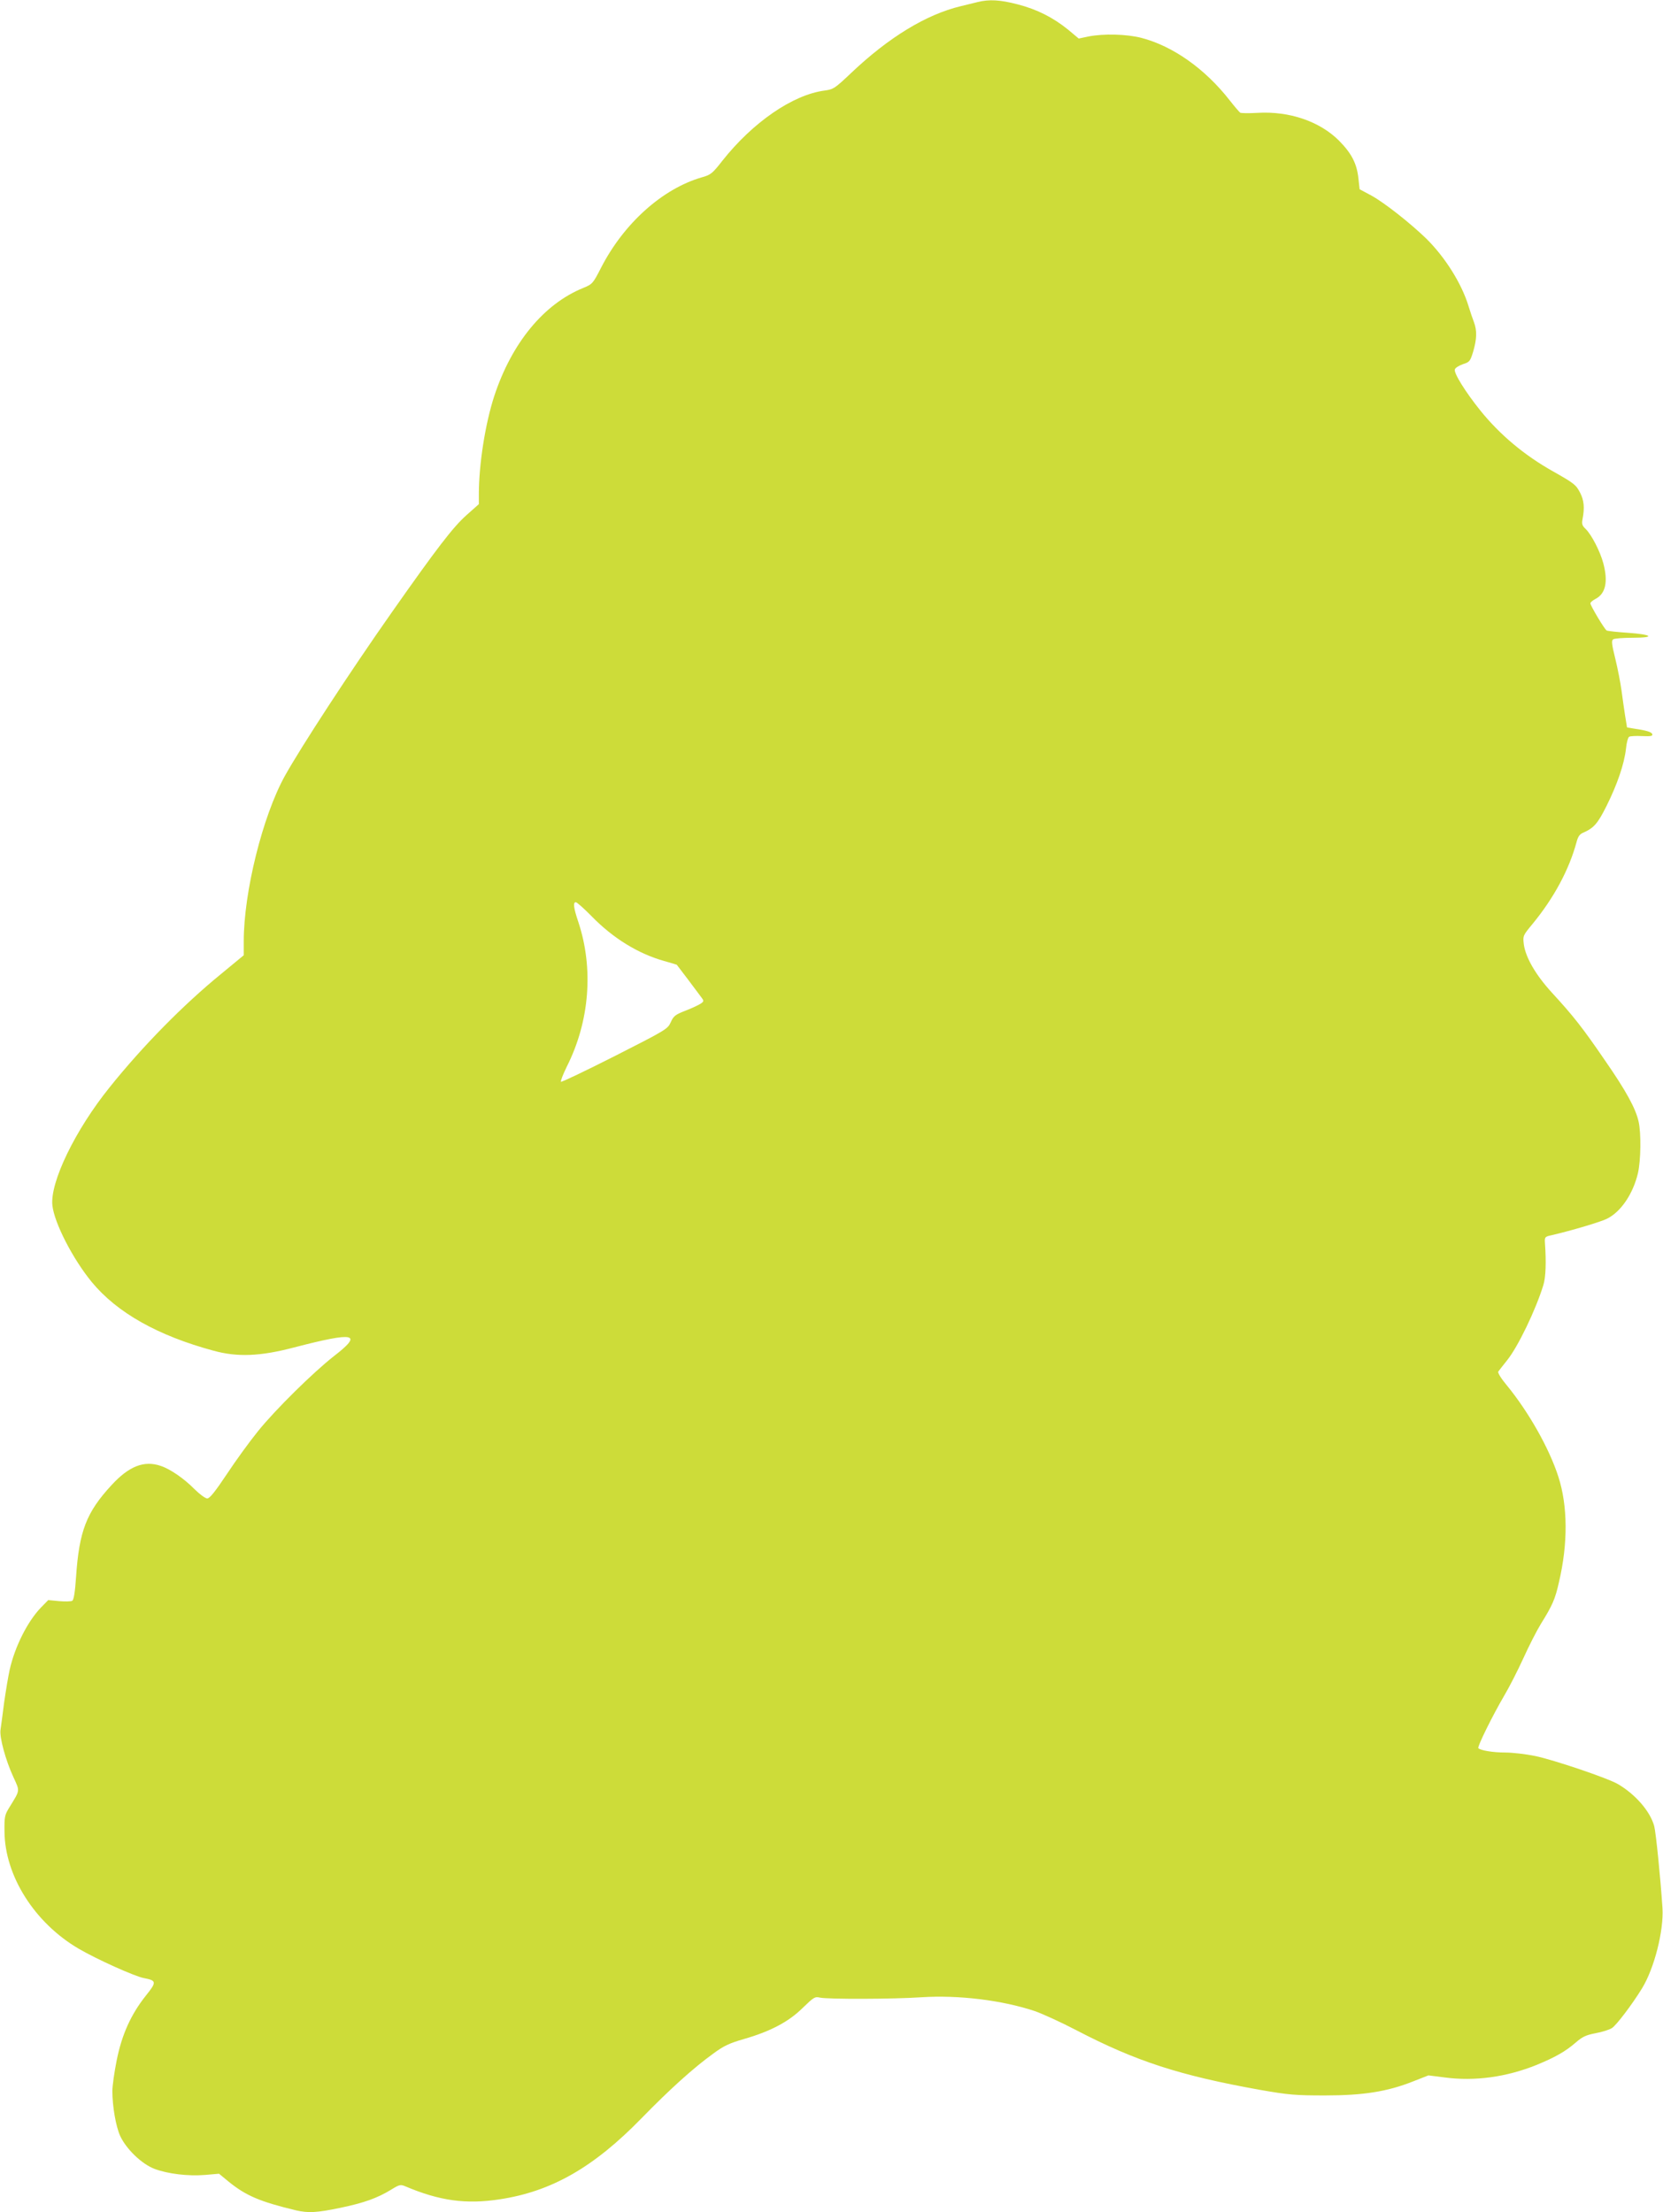
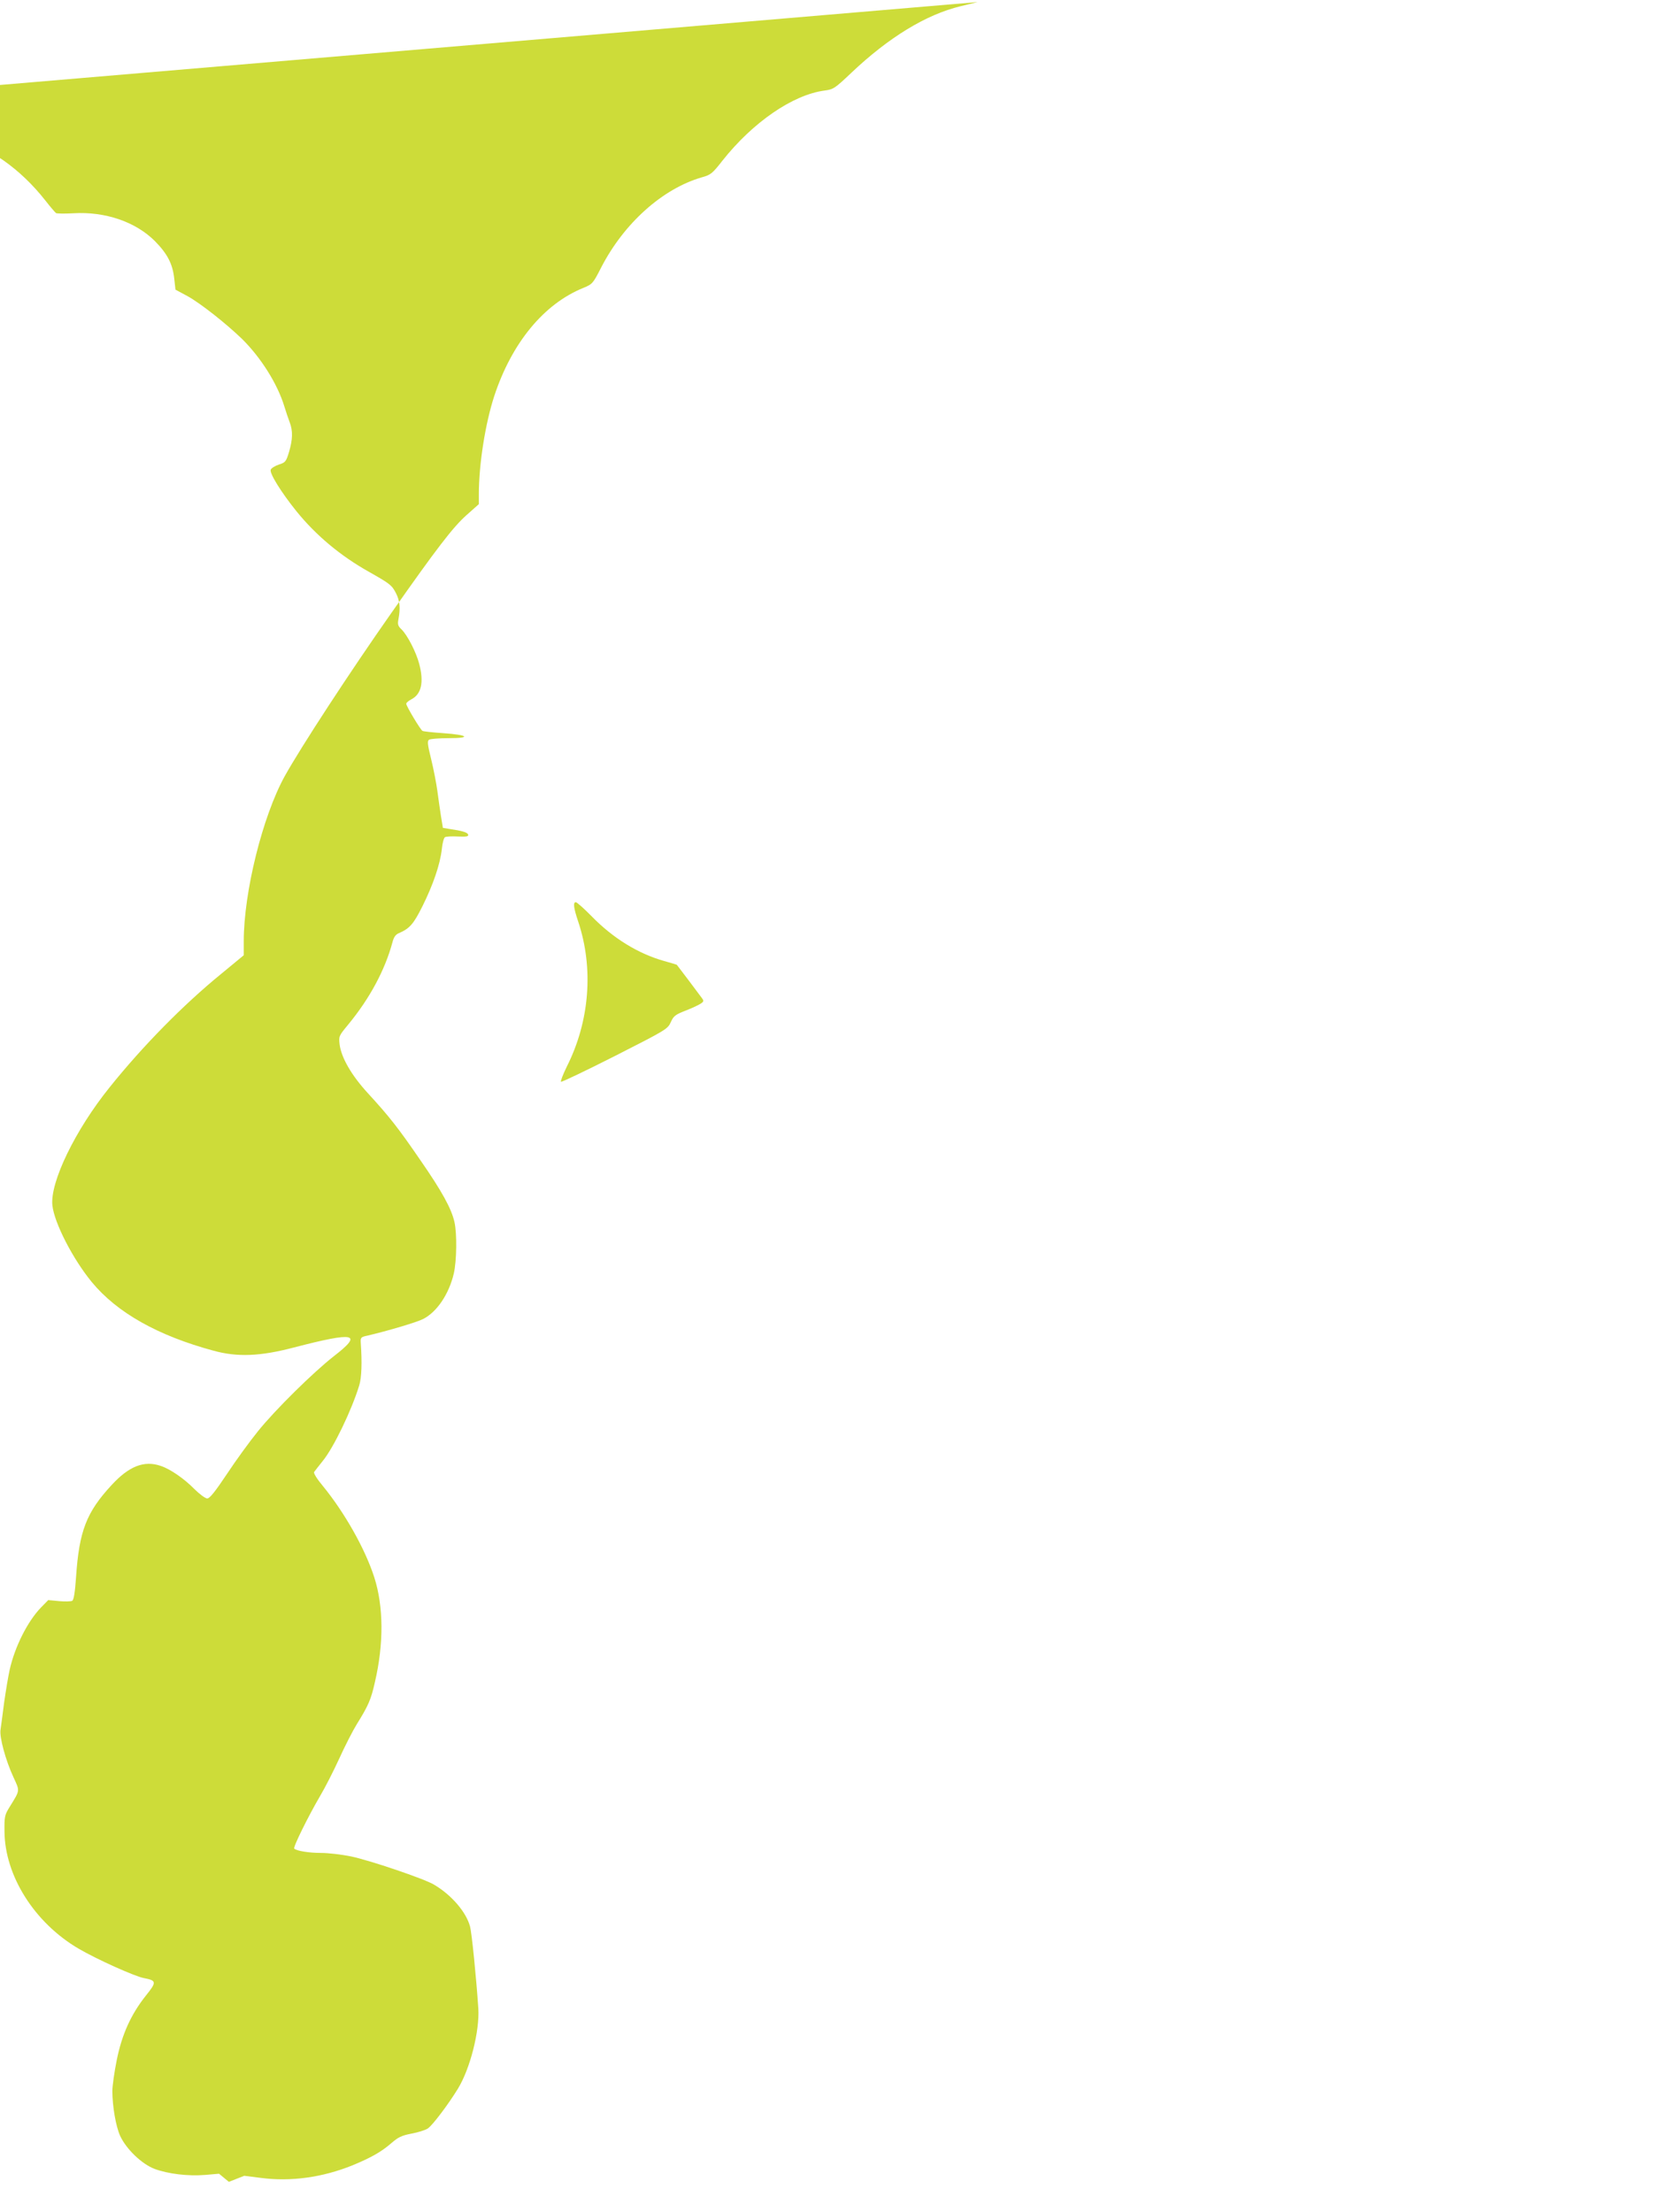
<svg xmlns="http://www.w3.org/2000/svg" version="1.0" width="962pt" height="1280pt" viewBox="0 0 962 1280" preserveAspectRatio="xMidYMid meet">
  <g transform="translate(0,1280) scale(0.1,-0.1)" fill="#cddc39" stroke="none">
-     <path d="M5655 12788 c-22 -5 -66 -16 -98 -24 -200 -48 -417 -181 -632 -385 -96 -91 -104 -96 -155 -103 -184 -24 -416 -184 -592 -407 -57 -73 -67 -81 -118 -95 -228 -66 -451 -266 -583 -523 -47 -92 -50 -95 -103 -117 -229 -93 -414 -319 -515 -626 -52 -160 -89 -394 -89 -569 l0 -56 -72 -64 c-78 -70 -169 -188 -433 -564 -239 -340 -526 -780 -618 -946 -128 -232 -237 -671 -237 -955 l0 -81 -132 -109 c-217 -177 -454 -418 -643 -654 -200 -248 -346 -550 -332 -684 11 -102 118 -310 228 -444 146 -177 382 -310 704 -397 138 -38 270 -33 467 19 354 92 400 81 229 -51 -121 -95 -338 -309 -438 -433 -47 -58 -128 -169 -180 -248 -68 -102 -100 -142 -114 -142 -11 0 -45 25 -75 55 -59 60 -139 115 -193 133 -97 34 -185 -1 -286 -111 -145 -157 -187 -265 -205 -531 -6 -88 -13 -132 -22 -138 -7 -4 -41 -5 -76 -2 l-63 6 -44 -45 c-76 -80 -149 -224 -179 -358 -8 -35 -22 -120 -32 -189 -9 -69 -18 -140 -21 -158 -7 -43 30 -178 74 -273 39 -85 40 -74 -22 -175 -28 -45 -30 -56 -29 -139 1 -257 173 -530 429 -680 104 -61 324 -160 377 -170 74 -14 75 -23 13 -100 -87 -109 -140 -226 -170 -376 -14 -70 -25 -149 -25 -177 0 -88 20 -205 45 -260 35 -76 125 -163 199 -191 78 -29 193 -43 292 -35 l81 7 57 -47 c99 -80 180 -115 389 -165 70 -16 119 -14 257 15 135 28 213 56 293 105 47 29 54 31 82 19 198 -84 351 -105 546 -75 299 45 544 185 821 470 161 165 300 291 414 373 59 44 93 60 176 84 154 44 260 100 341 180 64 62 71 67 100 60 45 -10 426 -9 587 2 215 14 467 -17 656 -80 43 -15 151 -64 239 -110 347 -181 601 -263 1065 -346 166 -29 204 -32 375 -32 222 0 360 22 509 81 l89 35 95 -12 c173 -23 357 2 532 73 109 45 166 78 224 128 39 34 59 44 116 55 38 7 80 20 95 30 26 17 117 137 174 230 71 116 126 334 118 464 -12 180 -38 438 -48 475 -23 84 -107 182 -209 242 -57 34 -373 141 -480 163 -54 11 -131 20 -172 20 -71 0 -143 12 -156 25 -8 7 82 189 150 305 28 47 77 143 110 215 32 71 78 161 102 200 66 106 82 142 104 240 53 225 51 442 -3 610 -53 165 -172 375 -298 529 -32 38 -54 73 -50 80 4 6 27 35 50 64 63 77 167 293 211 437 14 45 17 133 9 245 -2 32 0 35 38 43 116 27 288 78 322 96 80 40 150 144 178 263 17 73 19 232 4 298 -17 77 -73 179 -195 355 -128 187 -181 255 -307 392 -94 103 -151 202 -162 278 -6 51 -6 51 51 120 124 151 211 314 254 473 8 31 18 46 38 54 62 27 84 52 136 156 61 123 102 241 112 331 3 34 12 65 18 68 6 4 40 6 75 4 50 -2 62 0 59 11 -4 13 -34 22 -110 33 l-36 6 -11 67 c-6 37 -15 103 -21 147 -6 44 -22 127 -36 184 -21 85 -23 105 -12 112 7 5 58 9 113 9 134 0 114 19 -32 29 -60 4 -113 10 -119 13 -13 8 -94 144 -94 157 0 6 13 17 30 26 58 30 73 99 45 205 -18 69 -69 167 -102 199 -21 20 -24 29 -18 60 12 63 8 106 -14 149 -24 47 -34 55 -156 124 -166 93 -308 212 -421 352 -87 108 -156 219 -148 239 3 9 24 22 47 30 38 12 42 17 59 73 21 72 23 121 4 171 -8 21 -22 62 -31 92 -40 131 -135 282 -244 390 -93 90 -241 207 -317 249 l-69 37 -7 63 c-9 86 -40 145 -112 218 -112 112 -288 172 -472 161 -50 -3 -95 -2 -100 1 -5 4 -33 36 -61 72 -144 184 -330 314 -511 361 -86 22 -218 25 -305 8 l-57 -12 -62 52 c-87 70 -179 117 -292 146 -100 26 -163 30 -231 13z m-2231 -5291 c123 -126 268 -215 417 -257 39 -11 73 -21 74 -22 3 -3 123 -162 144 -191 13 -17 13 -21 -4 -33 -10 -7 -49 -26 -88 -41 -62 -24 -71 -32 -87 -68 -18 -39 -26 -44 -323 -195 -168 -85 -308 -152 -312 -149 -3 4 12 43 34 88 132 262 156 568 66 838 -27 80 -31 113 -14 113 6 0 48 -37 93 -83z" />
+     <path d="M5655 12788 c-22 -5 -66 -16 -98 -24 -200 -48 -417 -181 -632 -385 -96 -91 -104 -96 -155 -103 -184 -24 -416 -184 -592 -407 -57 -73 -67 -81 -118 -95 -228 -66 -451 -266 -583 -523 -47 -92 -50 -95 -103 -117 -229 -93 -414 -319 -515 -626 -52 -160 -89 -394 -89 -569 l0 -56 -72 -64 c-78 -70 -169 -188 -433 -564 -239 -340 -526 -780 -618 -946 -128 -232 -237 -671 -237 -955 l0 -81 -132 -109 c-217 -177 -454 -418 -643 -654 -200 -248 -346 -550 -332 -684 11 -102 118 -310 228 -444 146 -177 382 -310 704 -397 138 -38 270 -33 467 19 354 92 400 81 229 -51 -121 -95 -338 -309 -438 -433 -47 -58 -128 -169 -180 -248 -68 -102 -100 -142 -114 -142 -11 0 -45 25 -75 55 -59 60 -139 115 -193 133 -97 34 -185 -1 -286 -111 -145 -157 -187 -265 -205 -531 -6 -88 -13 -132 -22 -138 -7 -4 -41 -5 -76 -2 l-63 6 -44 -45 c-76 -80 -149 -224 -179 -358 -8 -35 -22 -120 -32 -189 -9 -69 -18 -140 -21 -158 -7 -43 30 -178 74 -273 39 -85 40 -74 -22 -175 -28 -45 -30 -56 -29 -139 1 -257 173 -530 429 -680 104 -61 324 -160 377 -170 74 -14 75 -23 13 -100 -87 -109 -140 -226 -170 -376 -14 -70 -25 -149 -25 -177 0 -88 20 -205 45 -260 35 -76 125 -163 199 -191 78 -29 193 -43 292 -35 l81 7 57 -47 l89 35 95 -12 c173 -23 357 2 532 73 109 45 166 78 224 128 39 34 59 44 116 55 38 7 80 20 95 30 26 17 117 137 174 230 71 116 126 334 118 464 -12 180 -38 438 -48 475 -23 84 -107 182 -209 242 -57 34 -373 141 -480 163 -54 11 -131 20 -172 20 -71 0 -143 12 -156 25 -8 7 82 189 150 305 28 47 77 143 110 215 32 71 78 161 102 200 66 106 82 142 104 240 53 225 51 442 -3 610 -53 165 -172 375 -298 529 -32 38 -54 73 -50 80 4 6 27 35 50 64 63 77 167 293 211 437 14 45 17 133 9 245 -2 32 0 35 38 43 116 27 288 78 322 96 80 40 150 144 178 263 17 73 19 232 4 298 -17 77 -73 179 -195 355 -128 187 -181 255 -307 392 -94 103 -151 202 -162 278 -6 51 -6 51 51 120 124 151 211 314 254 473 8 31 18 46 38 54 62 27 84 52 136 156 61 123 102 241 112 331 3 34 12 65 18 68 6 4 40 6 75 4 50 -2 62 0 59 11 -4 13 -34 22 -110 33 l-36 6 -11 67 c-6 37 -15 103 -21 147 -6 44 -22 127 -36 184 -21 85 -23 105 -12 112 7 5 58 9 113 9 134 0 114 19 -32 29 -60 4 -113 10 -119 13 -13 8 -94 144 -94 157 0 6 13 17 30 26 58 30 73 99 45 205 -18 69 -69 167 -102 199 -21 20 -24 29 -18 60 12 63 8 106 -14 149 -24 47 -34 55 -156 124 -166 93 -308 212 -421 352 -87 108 -156 219 -148 239 3 9 24 22 47 30 38 12 42 17 59 73 21 72 23 121 4 171 -8 21 -22 62 -31 92 -40 131 -135 282 -244 390 -93 90 -241 207 -317 249 l-69 37 -7 63 c-9 86 -40 145 -112 218 -112 112 -288 172 -472 161 -50 -3 -95 -2 -100 1 -5 4 -33 36 -61 72 -144 184 -330 314 -511 361 -86 22 -218 25 -305 8 l-57 -12 -62 52 c-87 70 -179 117 -292 146 -100 26 -163 30 -231 13z m-2231 -5291 c123 -126 268 -215 417 -257 39 -11 73 -21 74 -22 3 -3 123 -162 144 -191 13 -17 13 -21 -4 -33 -10 -7 -49 -26 -88 -41 -62 -24 -71 -32 -87 -68 -18 -39 -26 -44 -323 -195 -168 -85 -308 -152 -312 -149 -3 4 12 43 34 88 132 262 156 568 66 838 -27 80 -31 113 -14 113 6 0 48 -37 93 -83z" />
  </g>
</svg>